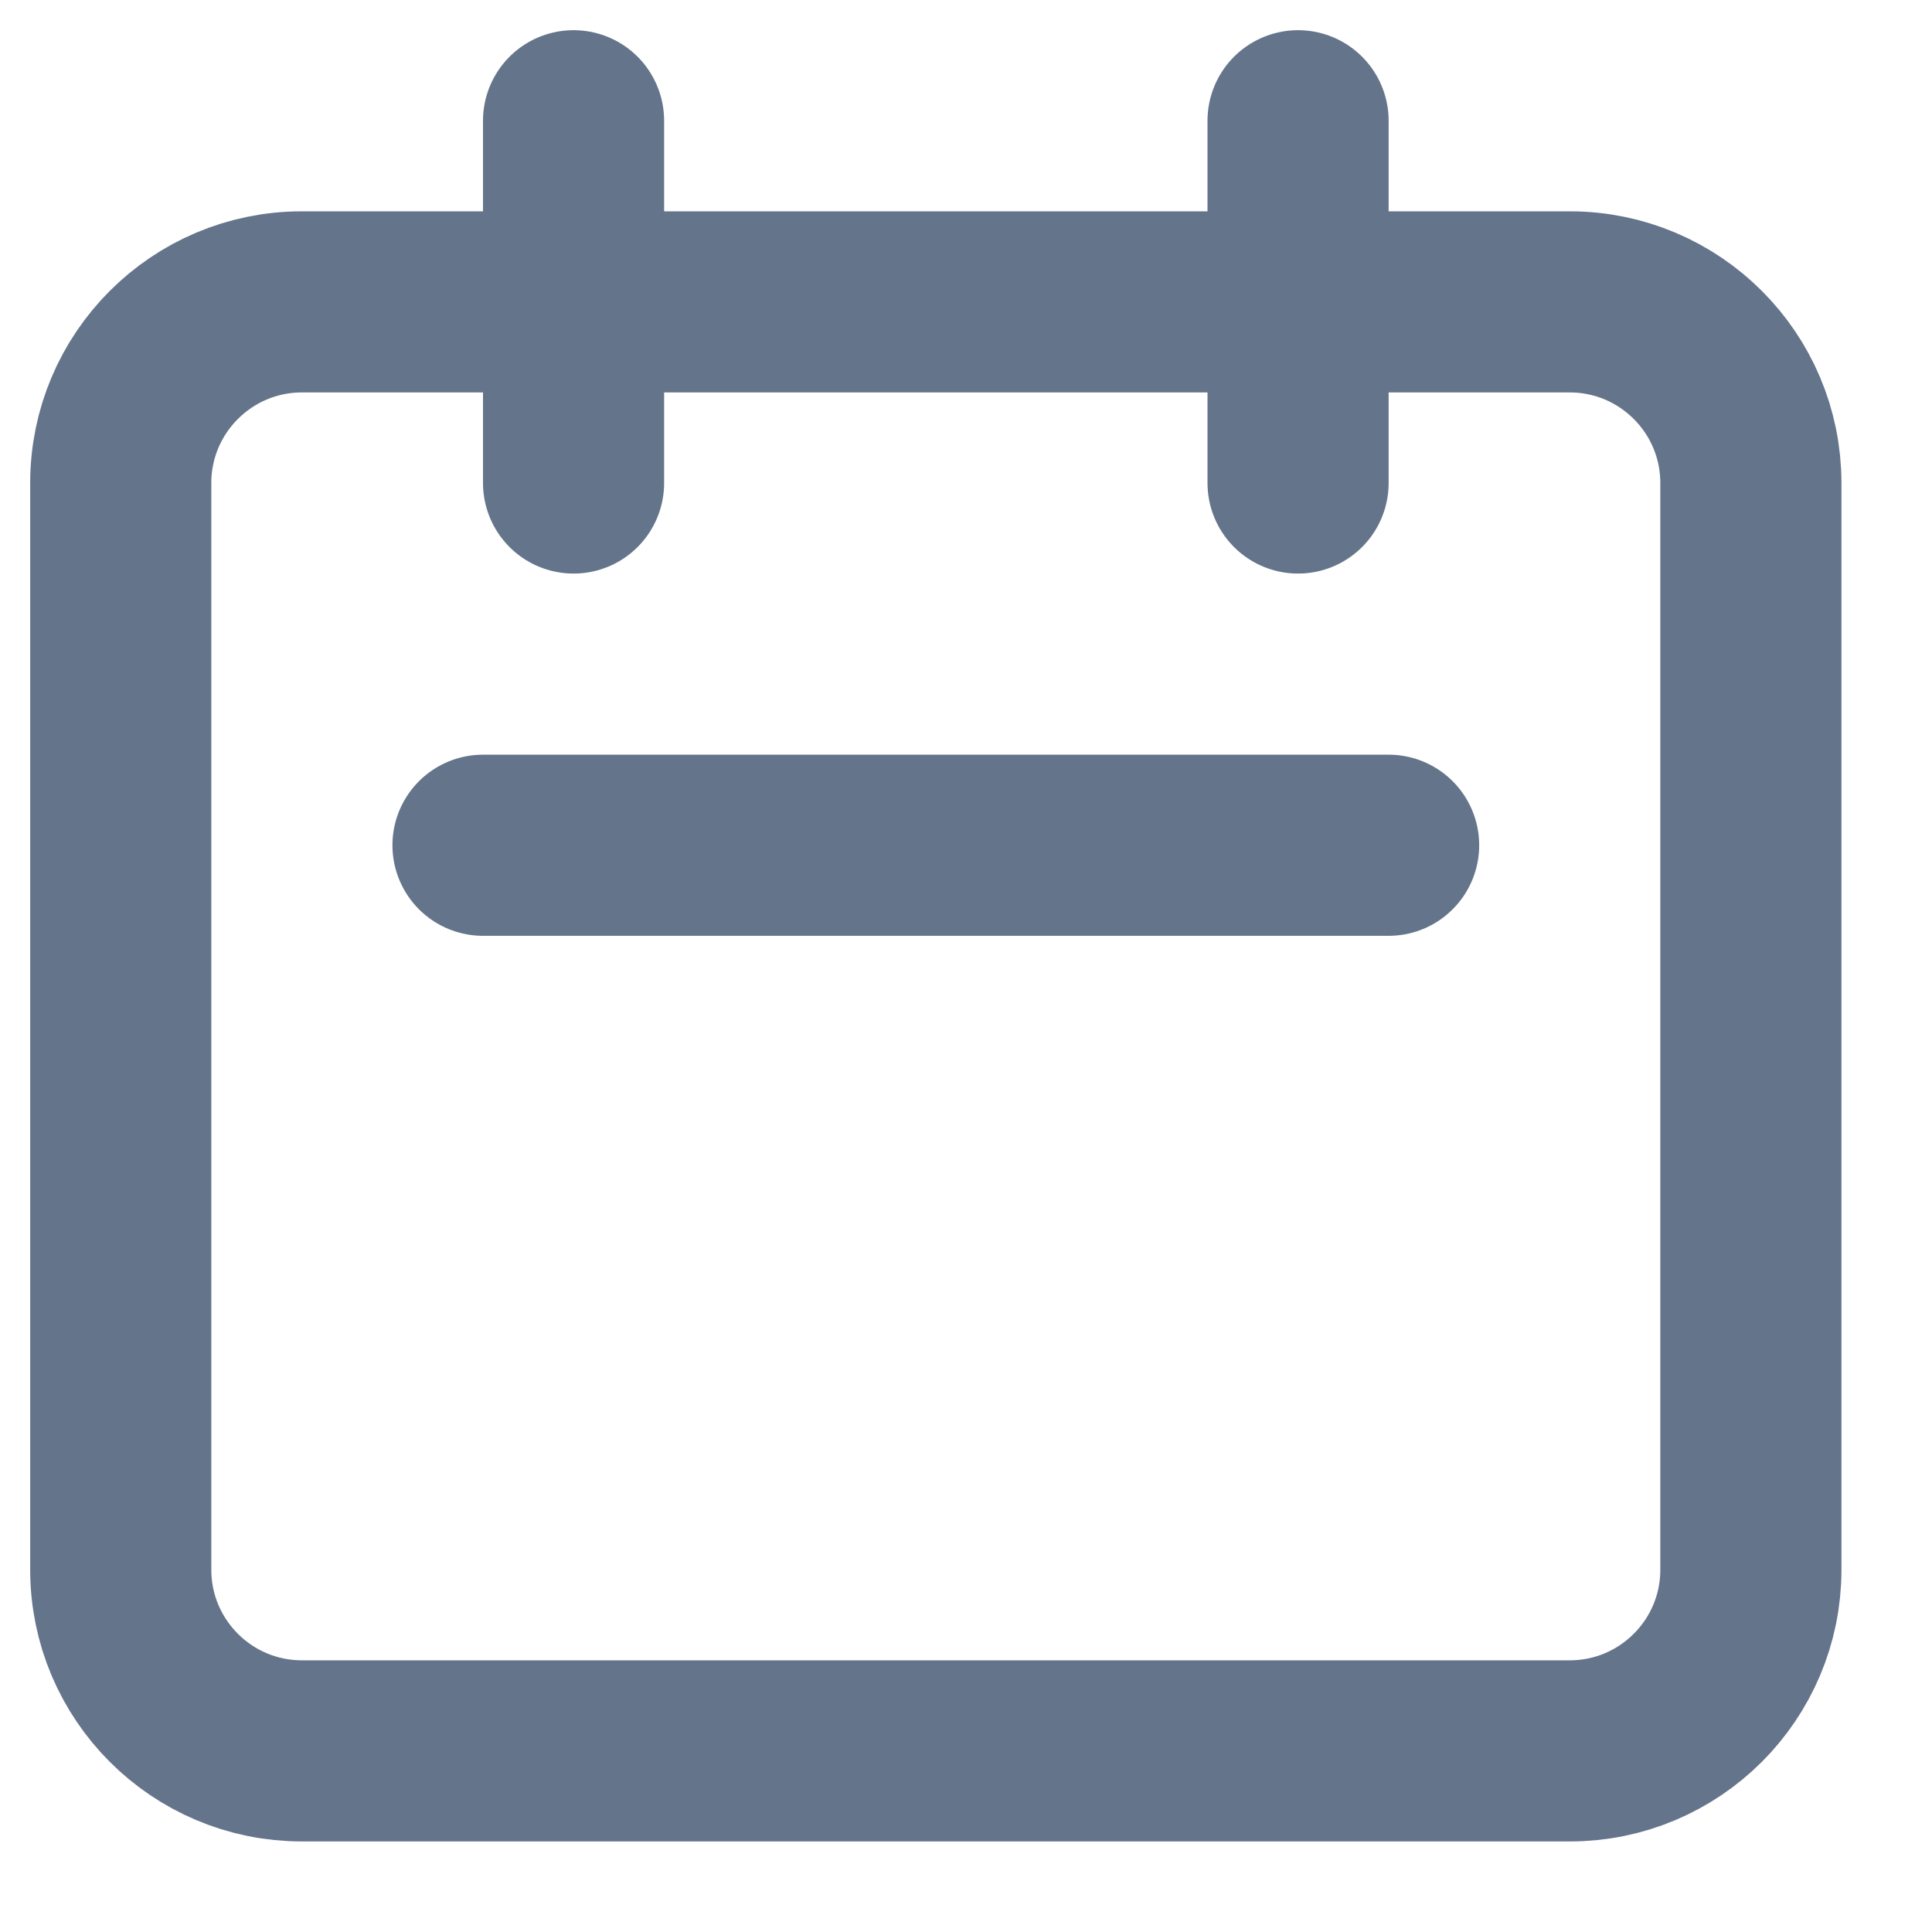
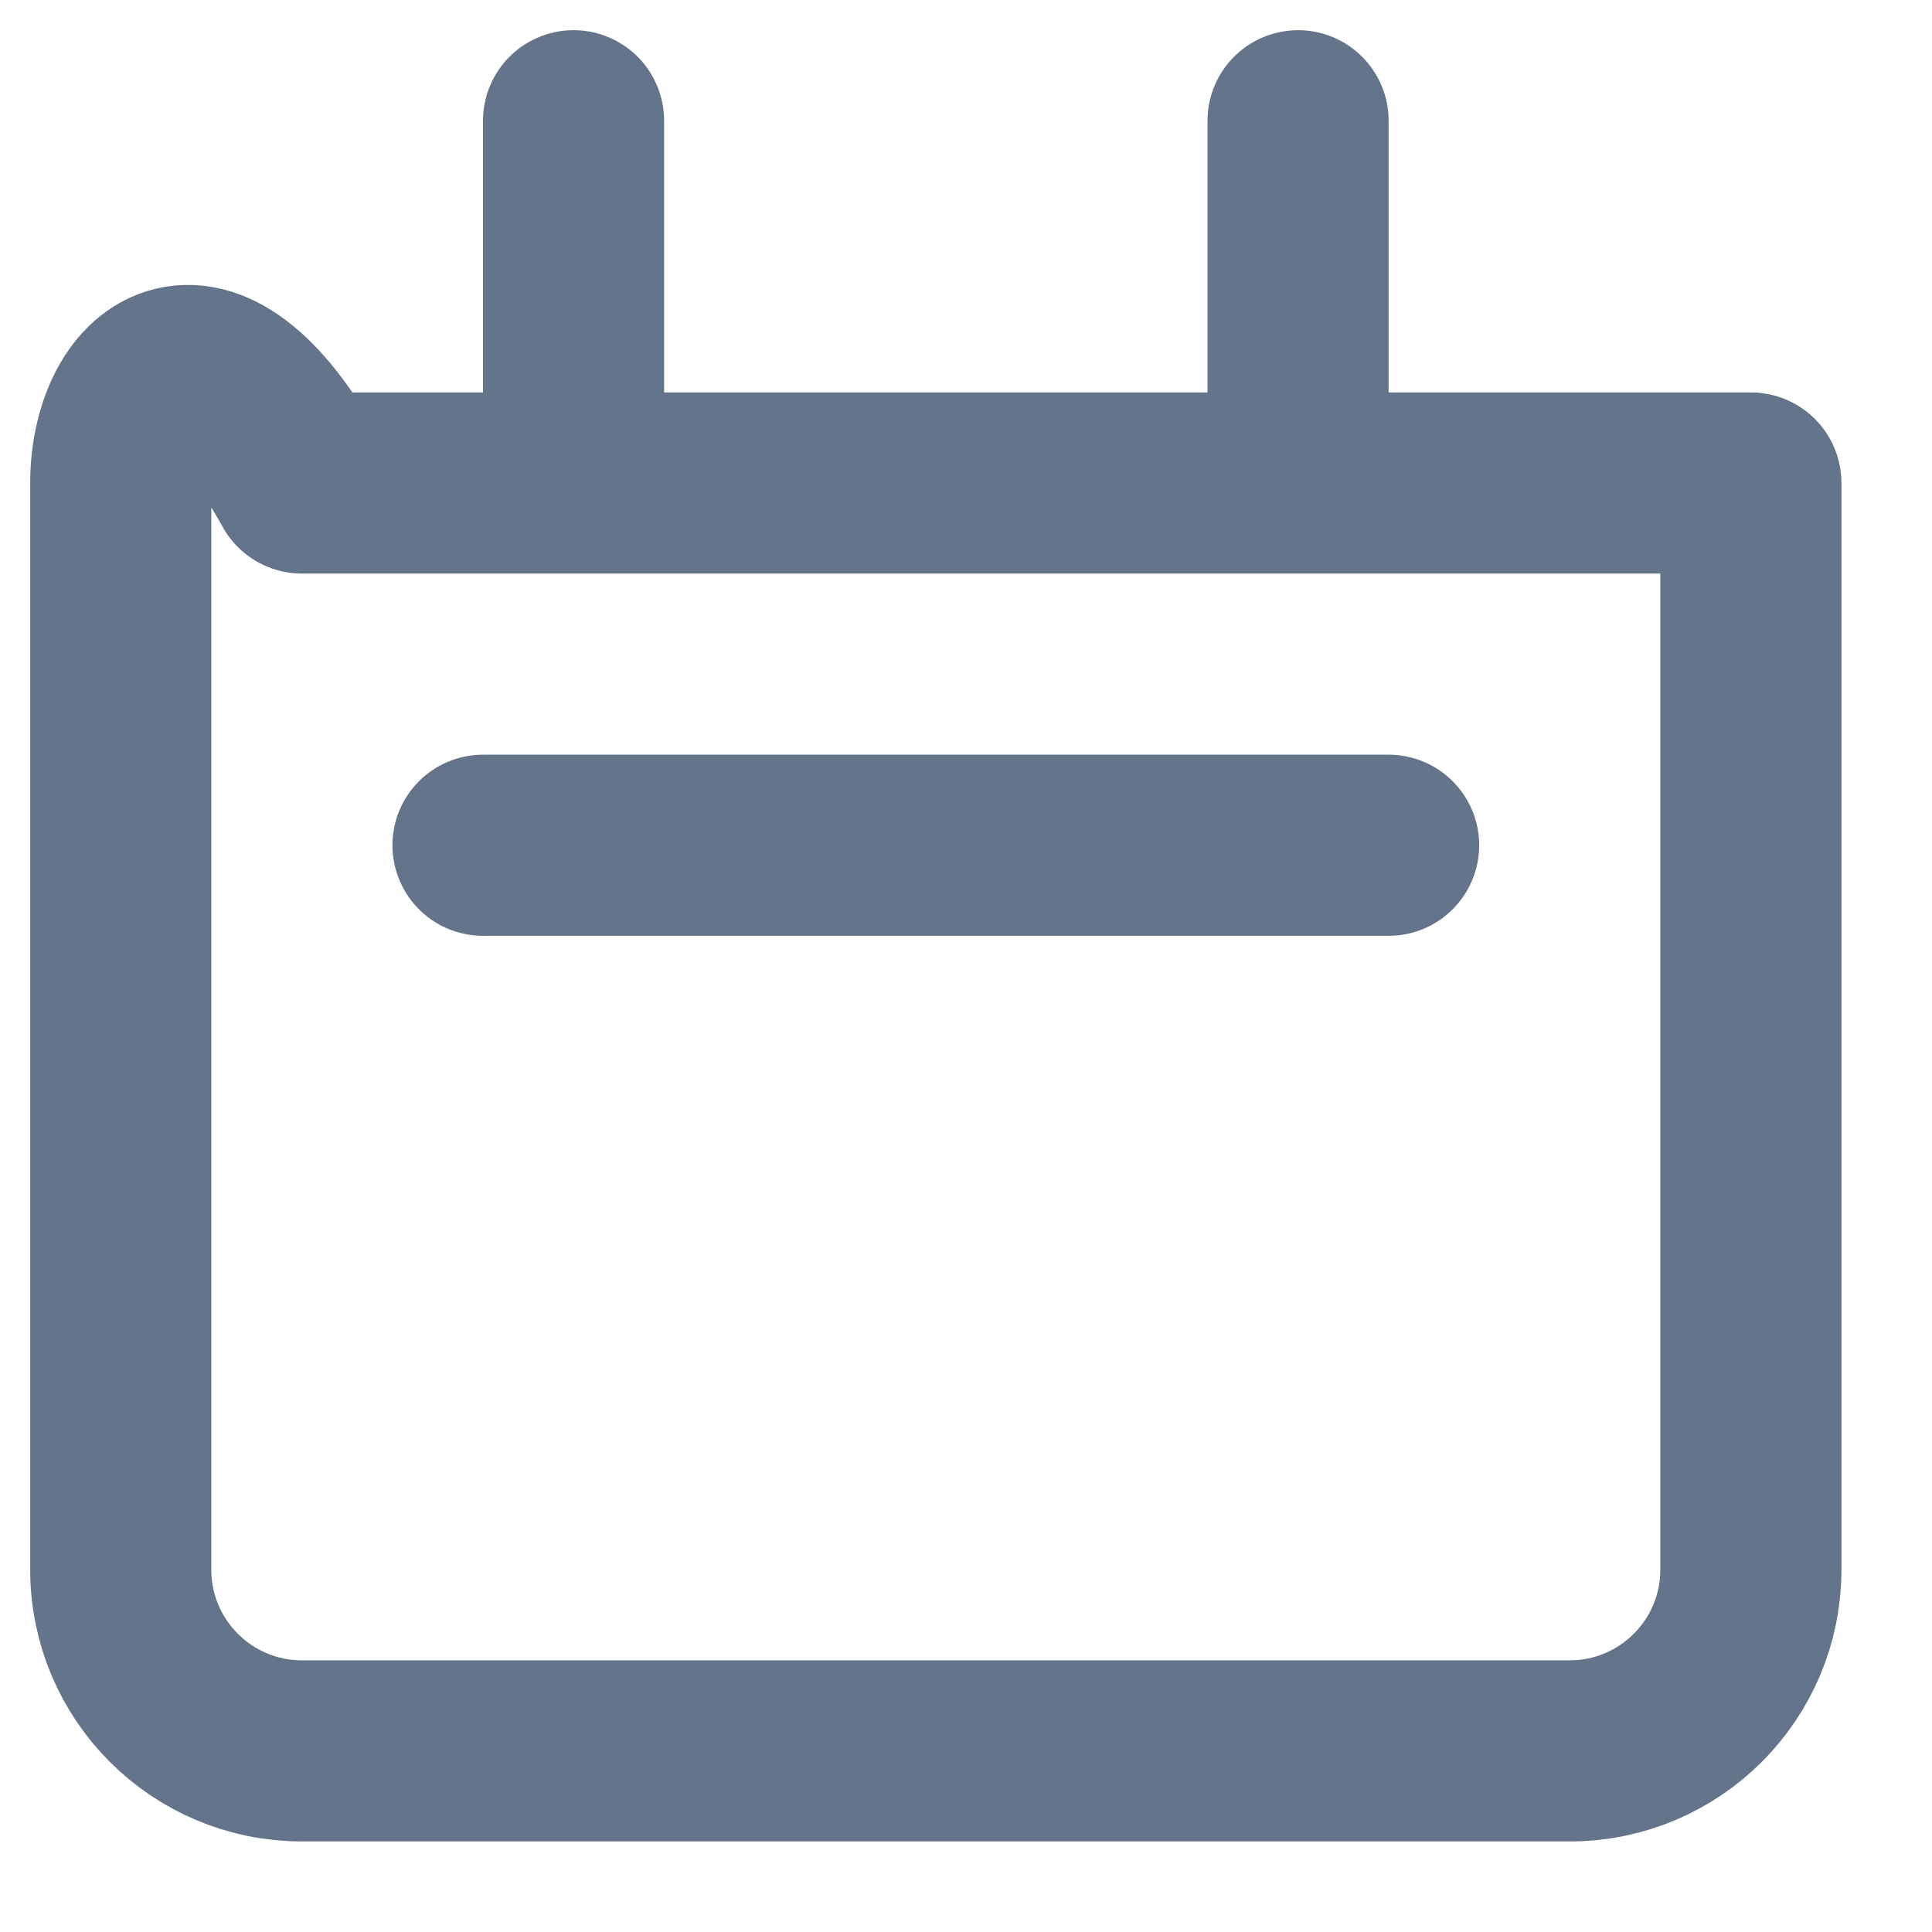
<svg xmlns="http://www.w3.org/2000/svg" fill="none" height="100%" overflow="visible" preserveAspectRatio="none" style="display: block;" viewBox="0 0 16 16" width="100%">
-   <path d="M4.75 4V1M10.75 4V1M4 7H11.5M2.5 14.5H13C13.828 14.5 14.5 13.828 14.5 13V4C14.5 3.172 13.828 2.5 13 2.5H2.5C1.672 2.5 1 3.172 1 4V13C1 13.828 1.672 14.5 2.5 14.5Z" id="Icon" stroke="#64748B" stroke-linecap="round" stroke-linejoin="round" stroke-width="1.5" />
+   <path d="M4.75 4V1M10.75 4V1M4 7H11.5M2.5 14.5H13C13.828 14.5 14.5 13.828 14.5 13V4H2.5C1.672 2.5 1 3.172 1 4V13C1 13.828 1.672 14.5 2.5 14.5Z" id="Icon" stroke="#64748B" stroke-linecap="round" stroke-linejoin="round" stroke-width="1.5" />
</svg>